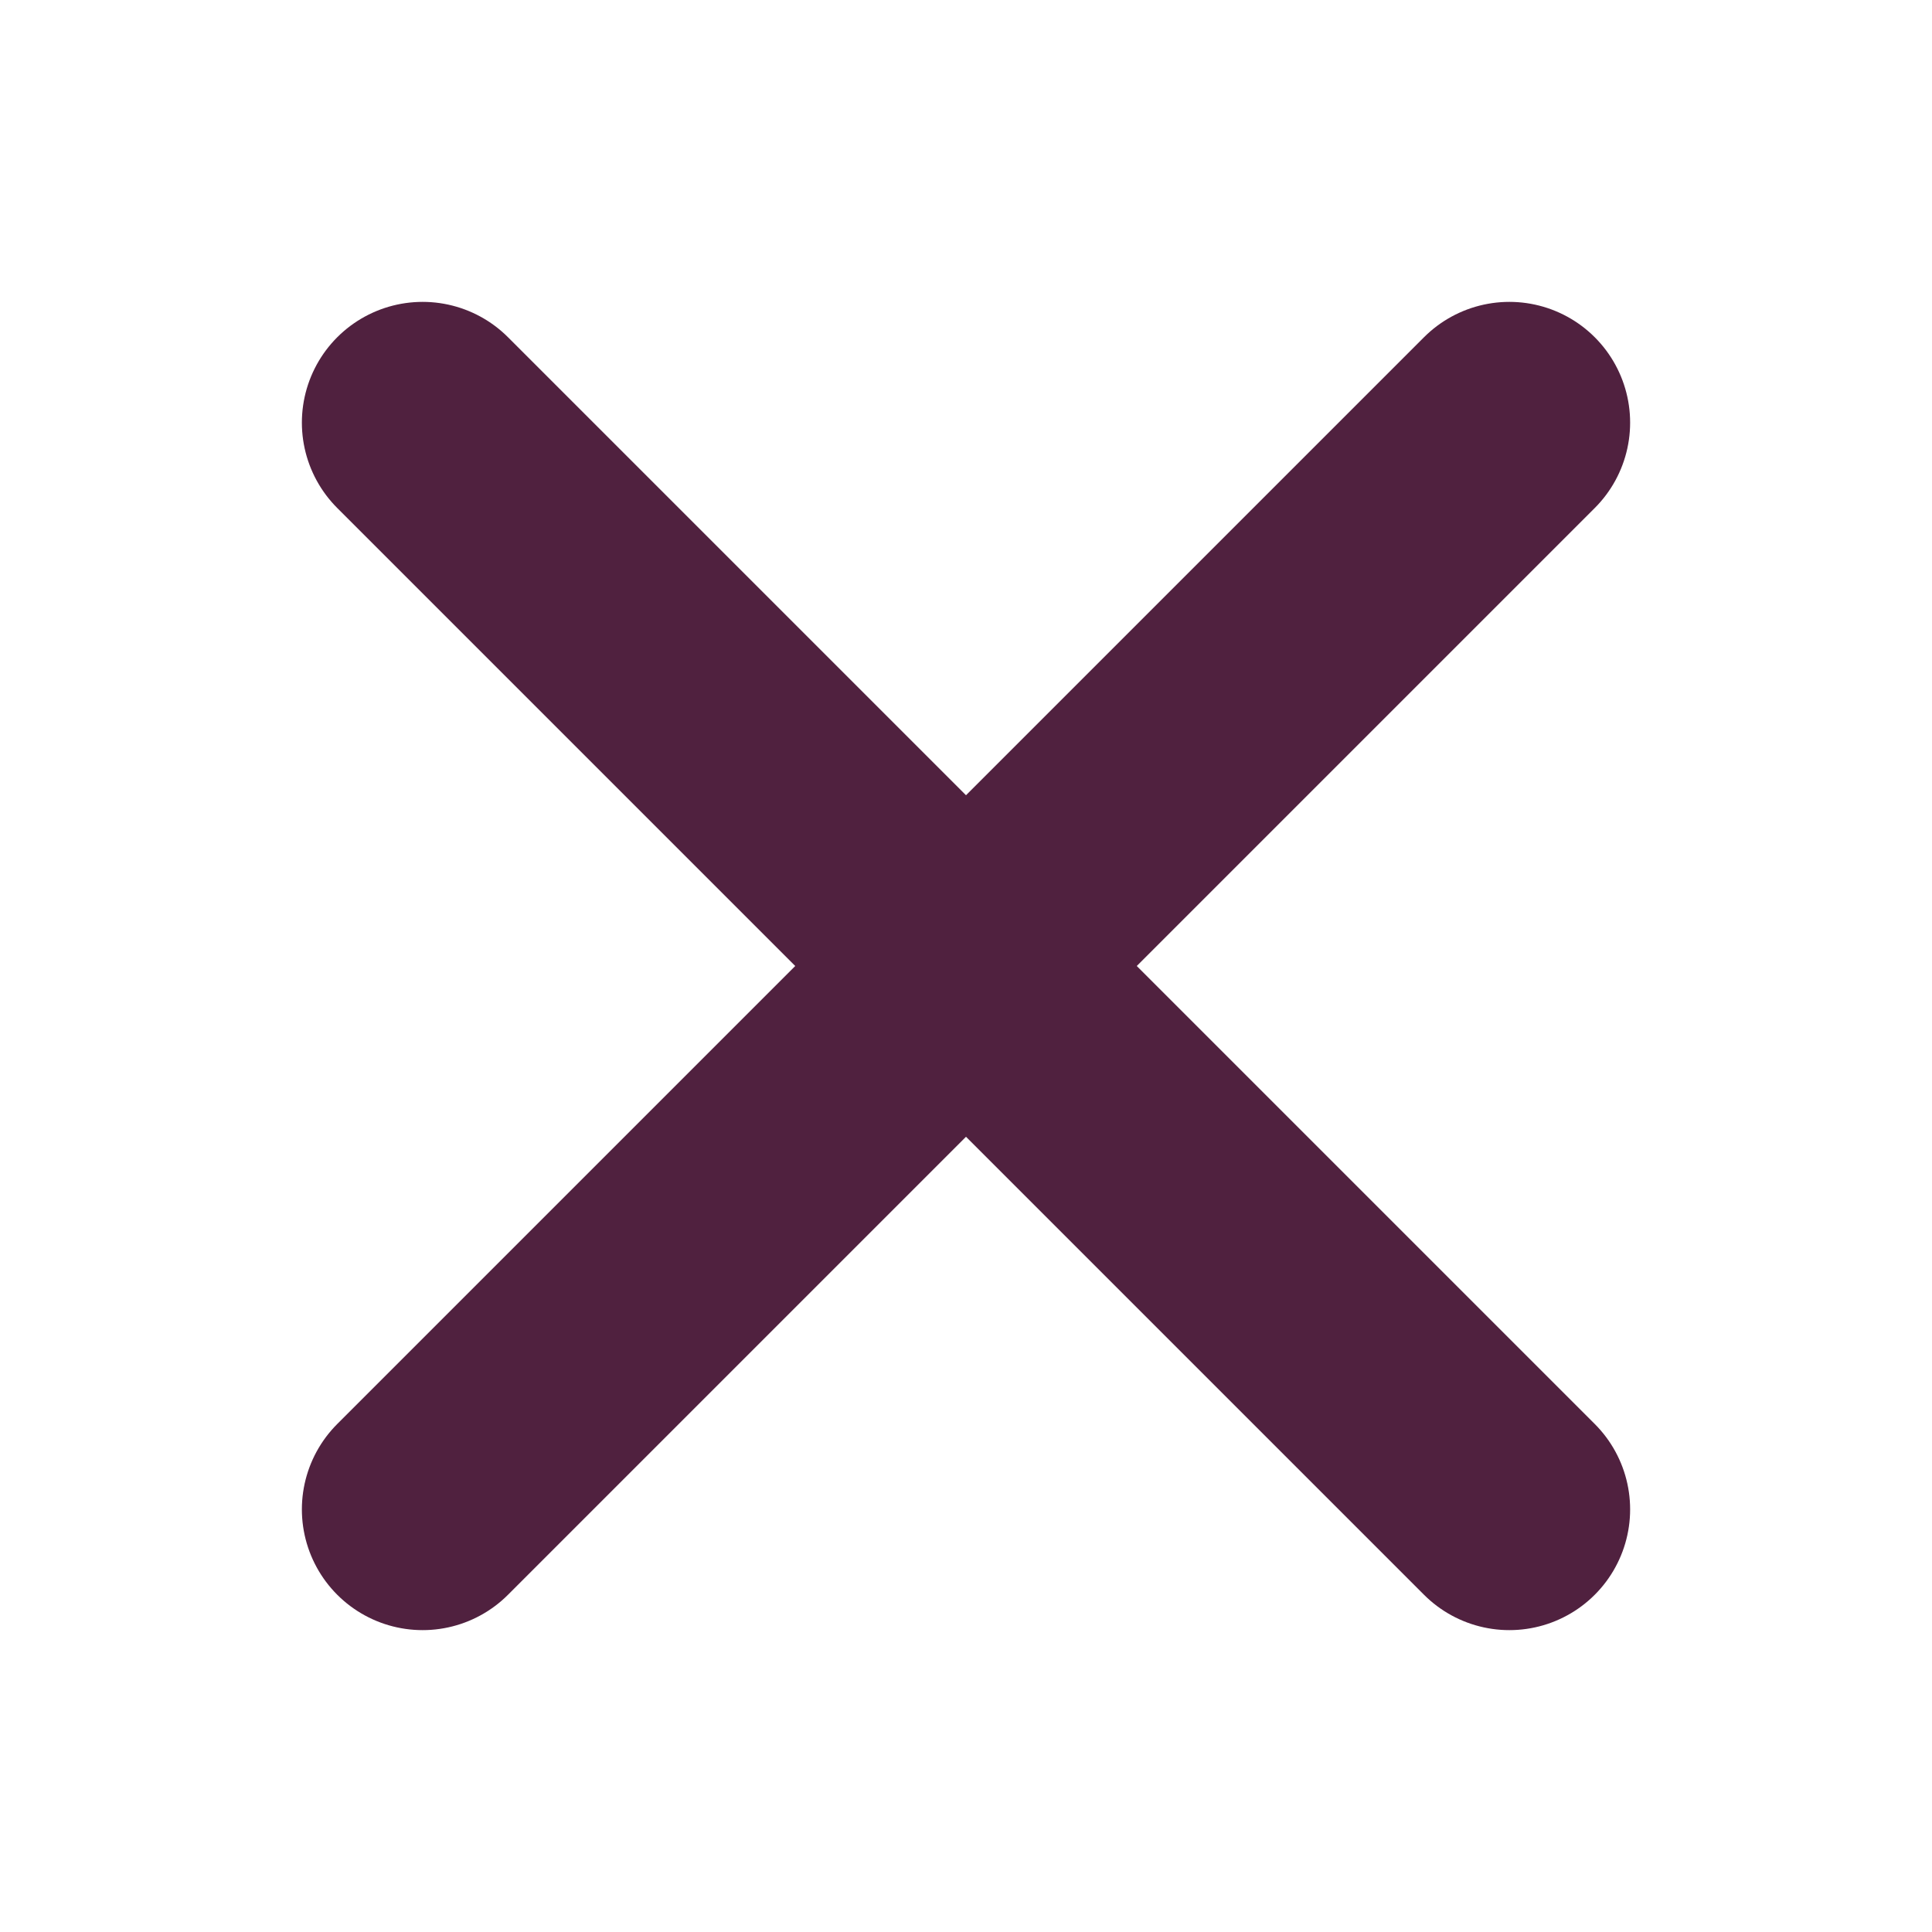
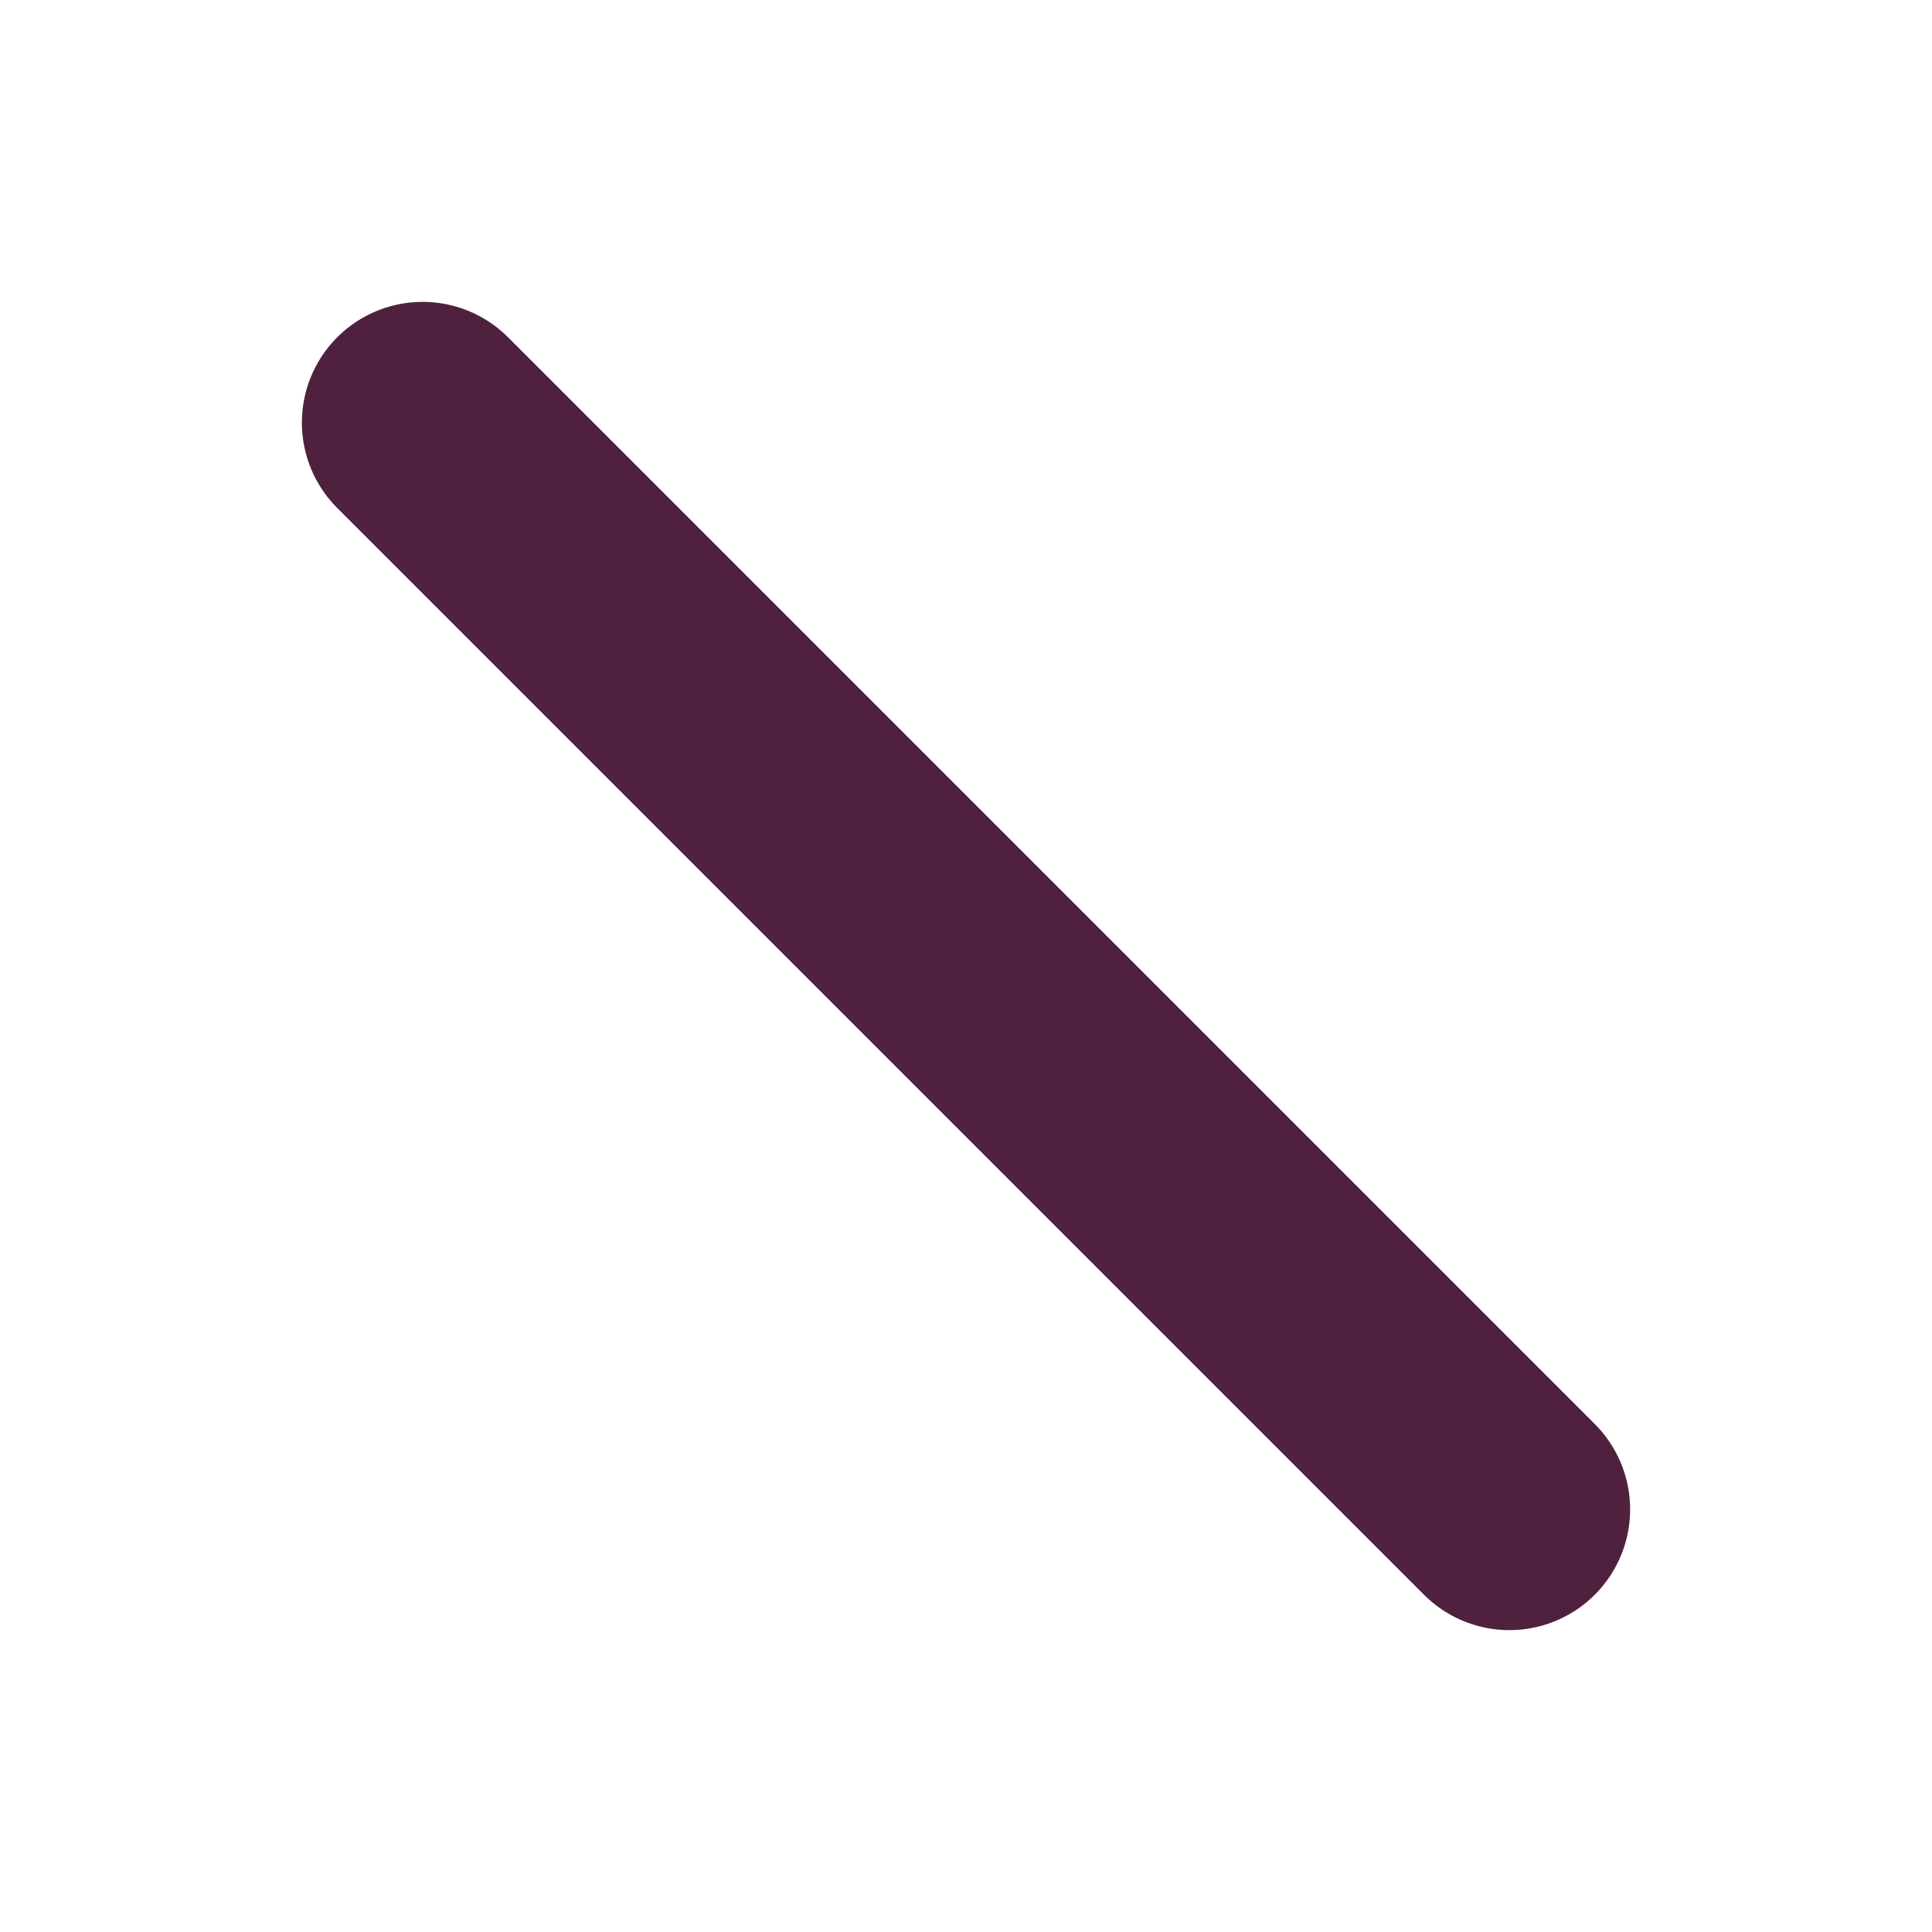
<svg xmlns="http://www.w3.org/2000/svg" width="16" height="16" viewBox="0 0 16 16" fill="none">
-   <path d="M12.5 3.5L3.5 12.5" stroke="#50213F" stroke-width="2" stroke-linecap="round" stroke-linejoin="round" />
  <path d="M12.5 12.5L3.5 3.5" stroke="#50213F" stroke-width="2" stroke-linecap="round" stroke-linejoin="round" />
</svg>